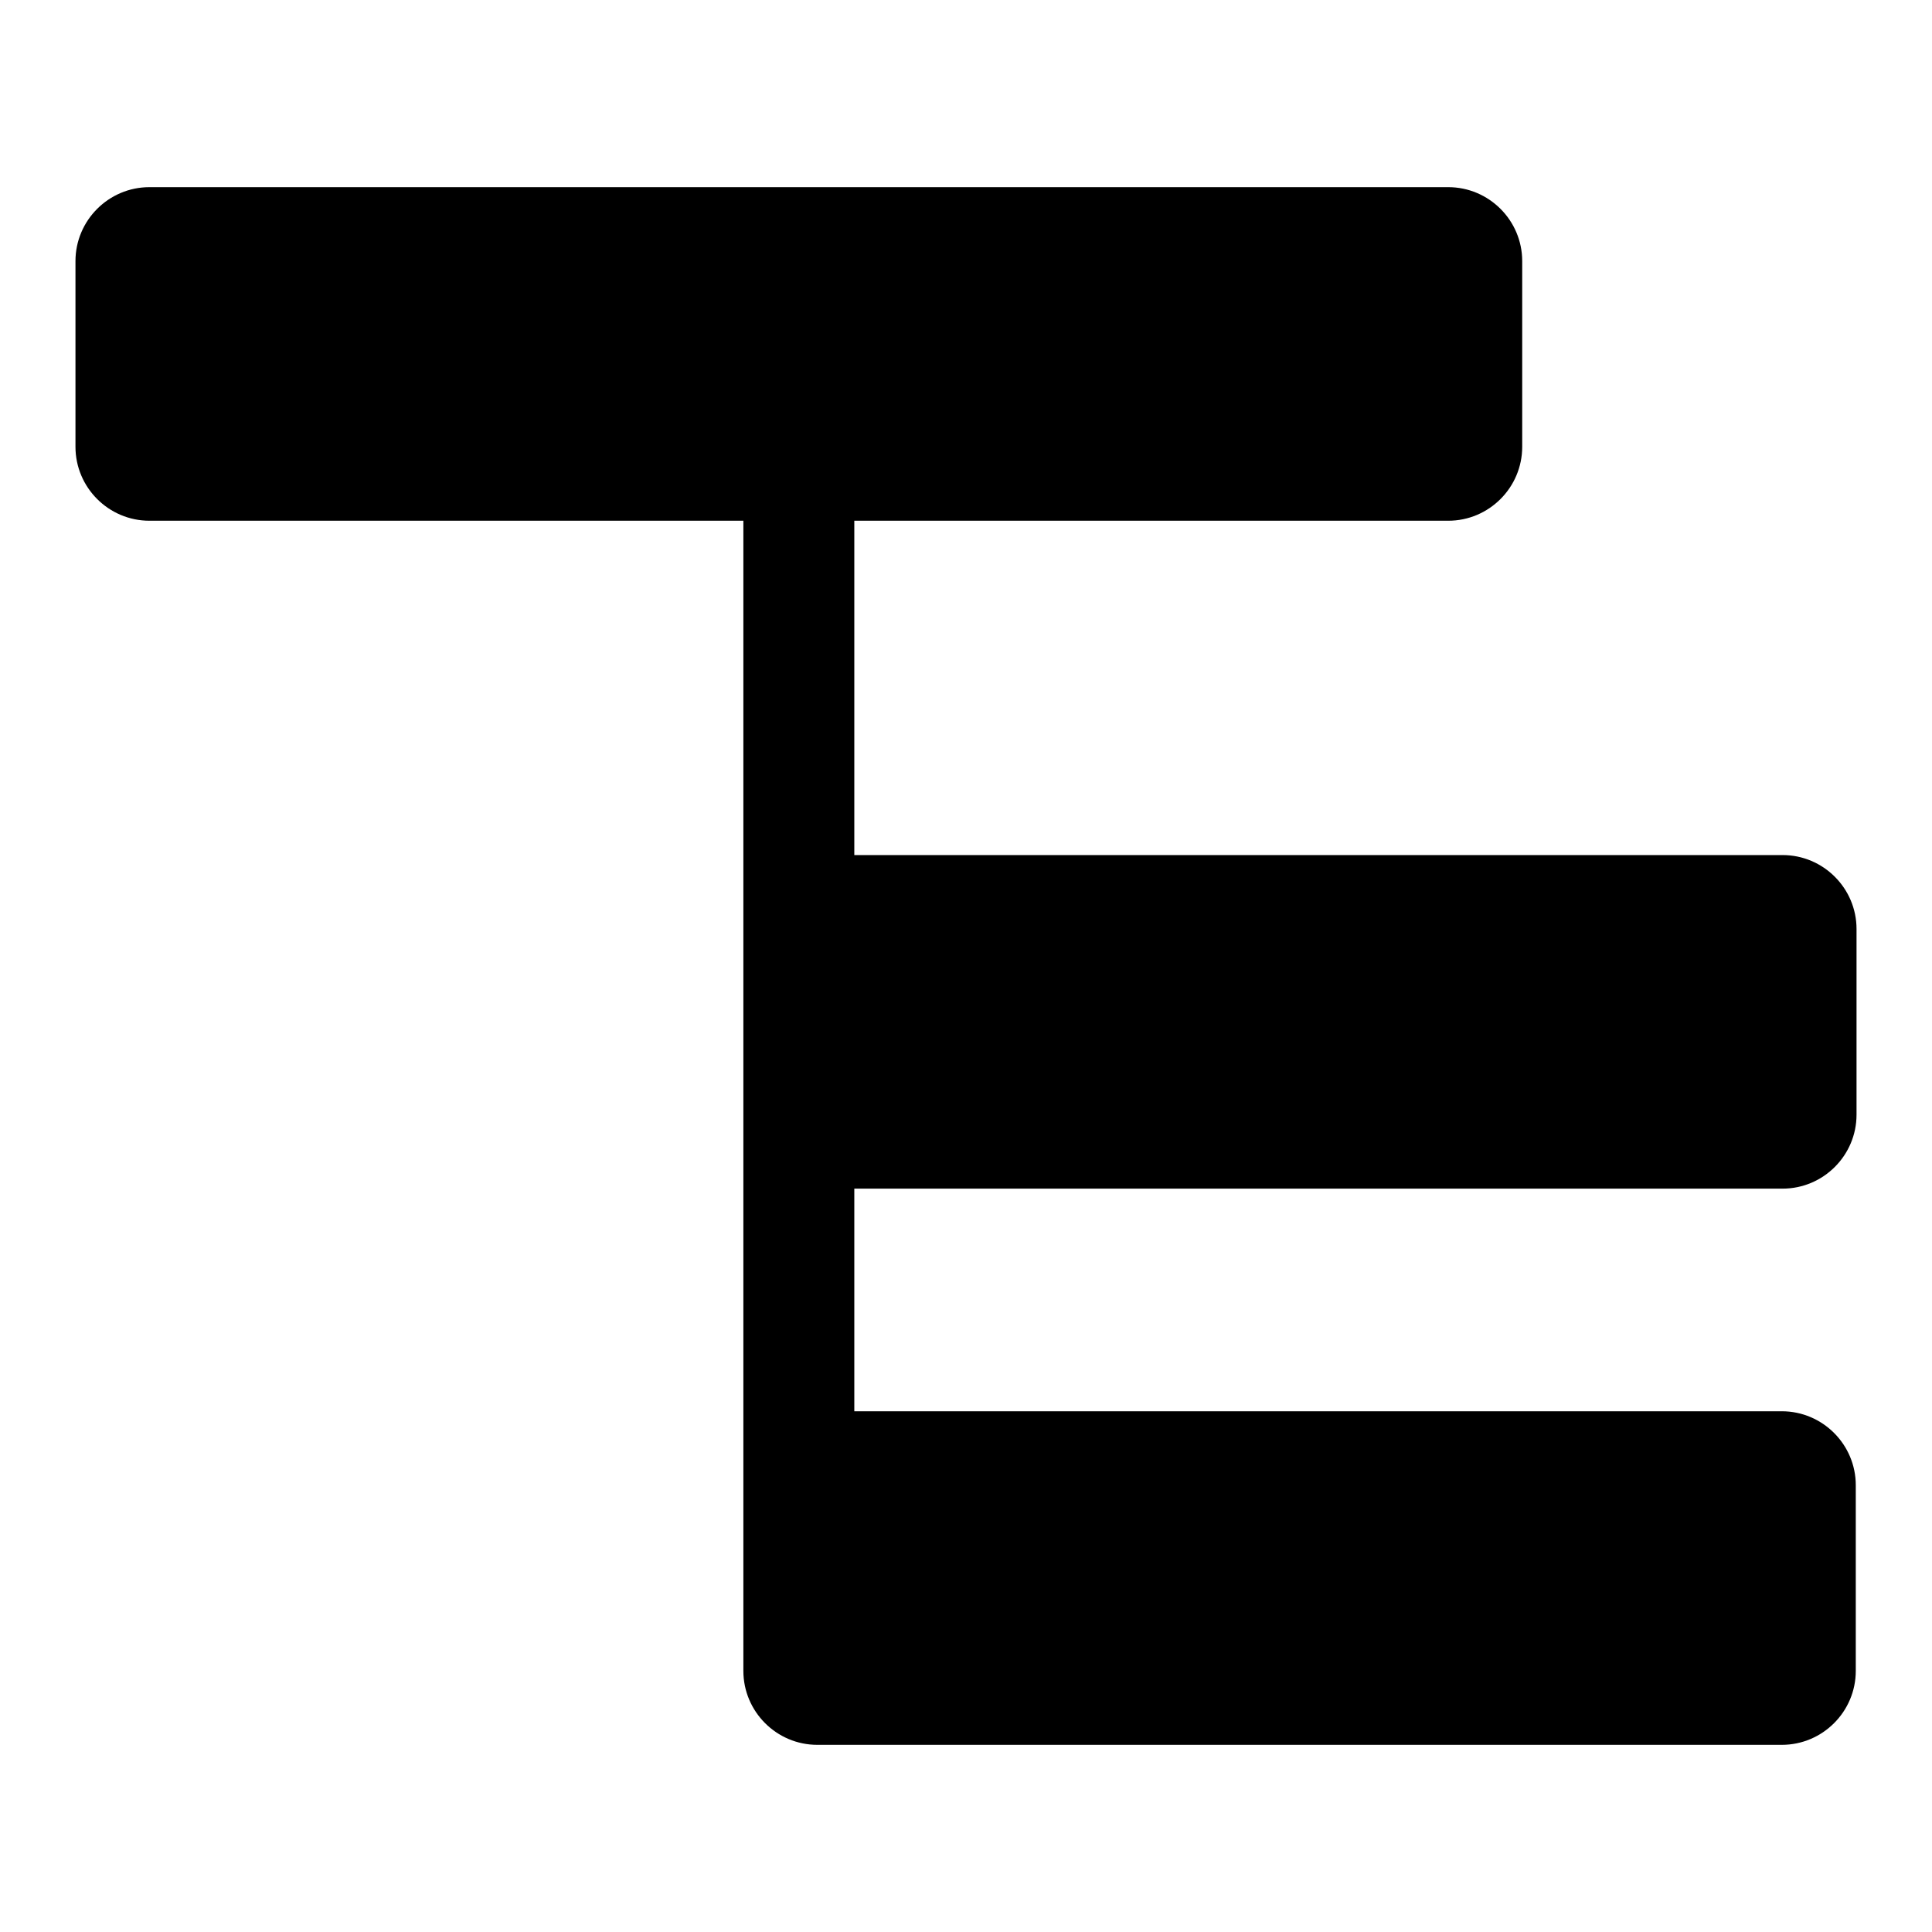
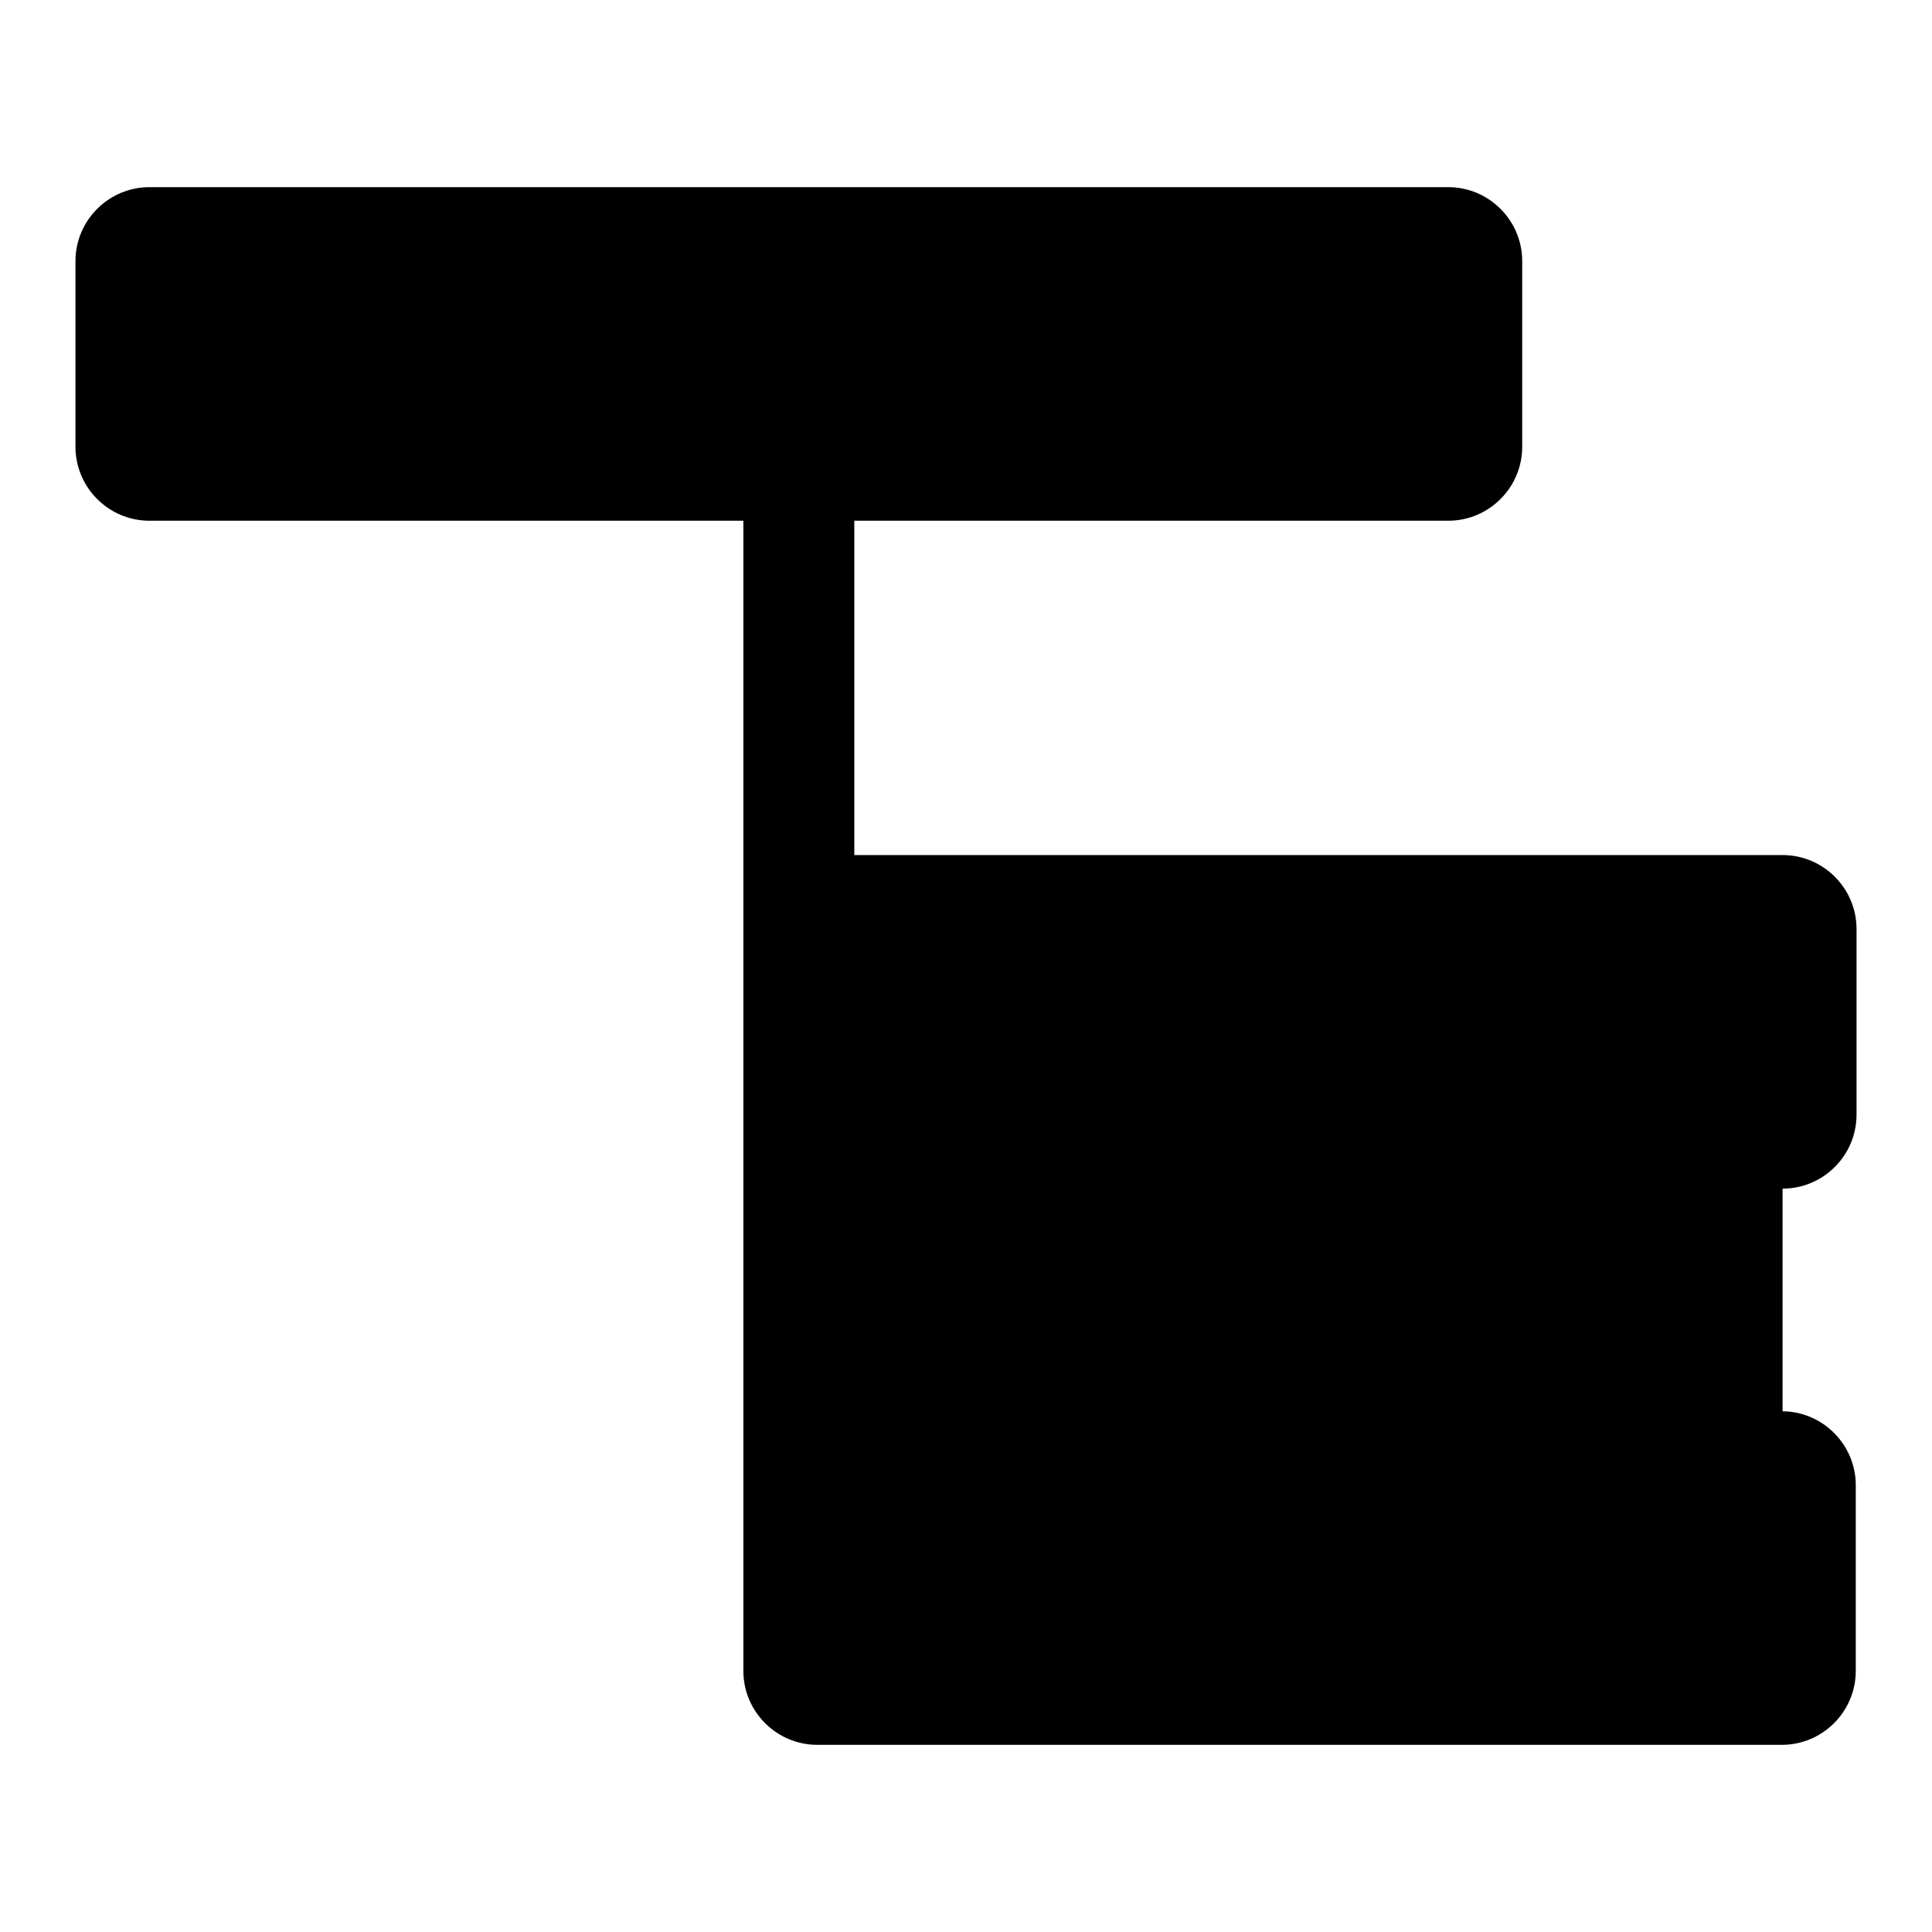
<svg xmlns="http://www.w3.org/2000/svg" version="1.1" x="0px" y="0px" viewBox="0 0 256 256" enable-background="new 0 0 256 256" xml:space="preserve">
  <g>
-     <path fill="#000000" d="M236.2,157.5c5.4,0,9.8-4.4,9.8-9.8v-24.6c0-5.4-4.4-9.8-9.8-9.8H113.2V69h78.7c5.4,0,9.8-4.4,9.8-9.8V34.6 c0-5.4-4.4-9.8-9.8-9.8H19.8c-5.4,0-9.8,4.4-9.8,9.8v24.6c0,5.4,4.4,9.8,9.8,9.8h78.7v147.5h0v4.9c0,5.4,4.4,9.8,9.8,9.8h127.8 c5.4,0,9.8-4.4,9.8-9.8v-24.6c0-5.4-4.4-9.8-9.8-9.8H113.2v-29.5H236.2z" />
+     <path fill="#000000" d="M236.2,157.5c5.4,0,9.8-4.4,9.8-9.8v-24.6c0-5.4-4.4-9.8-9.8-9.8H113.2V69h78.7c5.4,0,9.8-4.4,9.8-9.8V34.6 c0-5.4-4.4-9.8-9.8-9.8H19.8c-5.4,0-9.8,4.4-9.8,9.8v24.6c0,5.4,4.4,9.8,9.8,9.8h78.7v147.5h0v4.9c0,5.4,4.4,9.8,9.8,9.8h127.8 c5.4,0,9.8-4.4,9.8-9.8v-24.6c0-5.4-4.4-9.8-9.8-9.8H113.2H236.2z" />
  </g>
</svg>